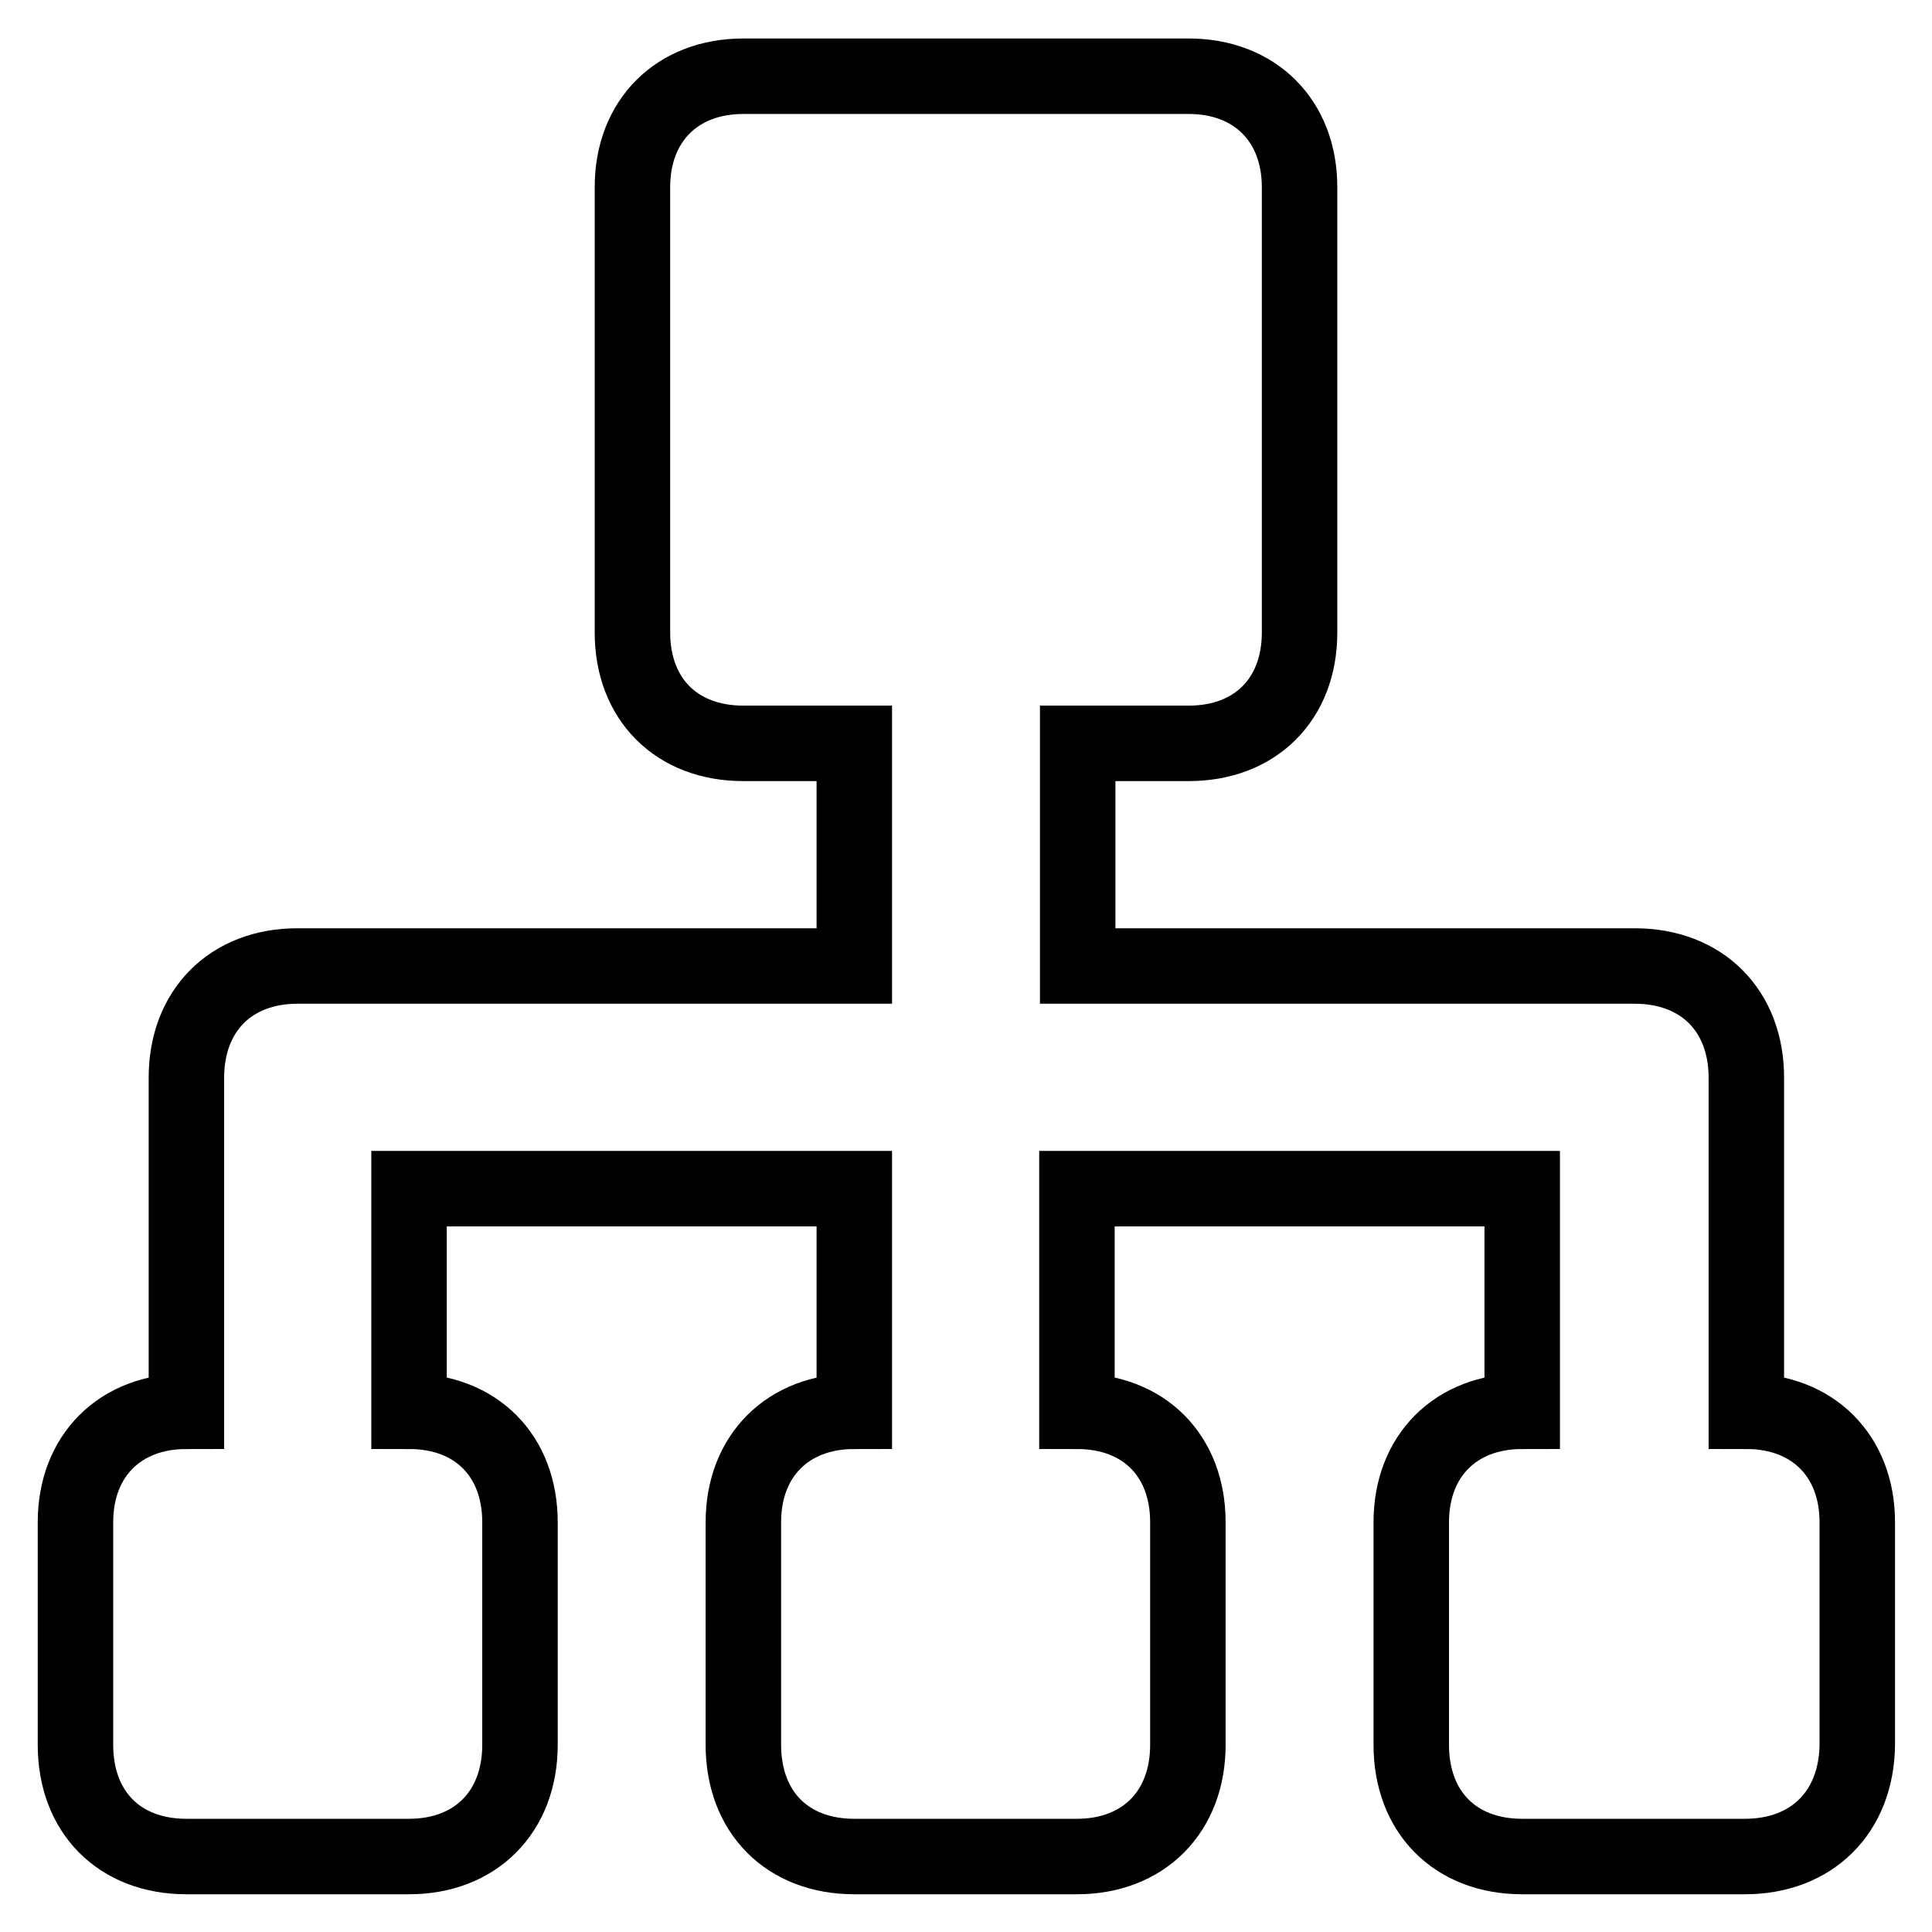
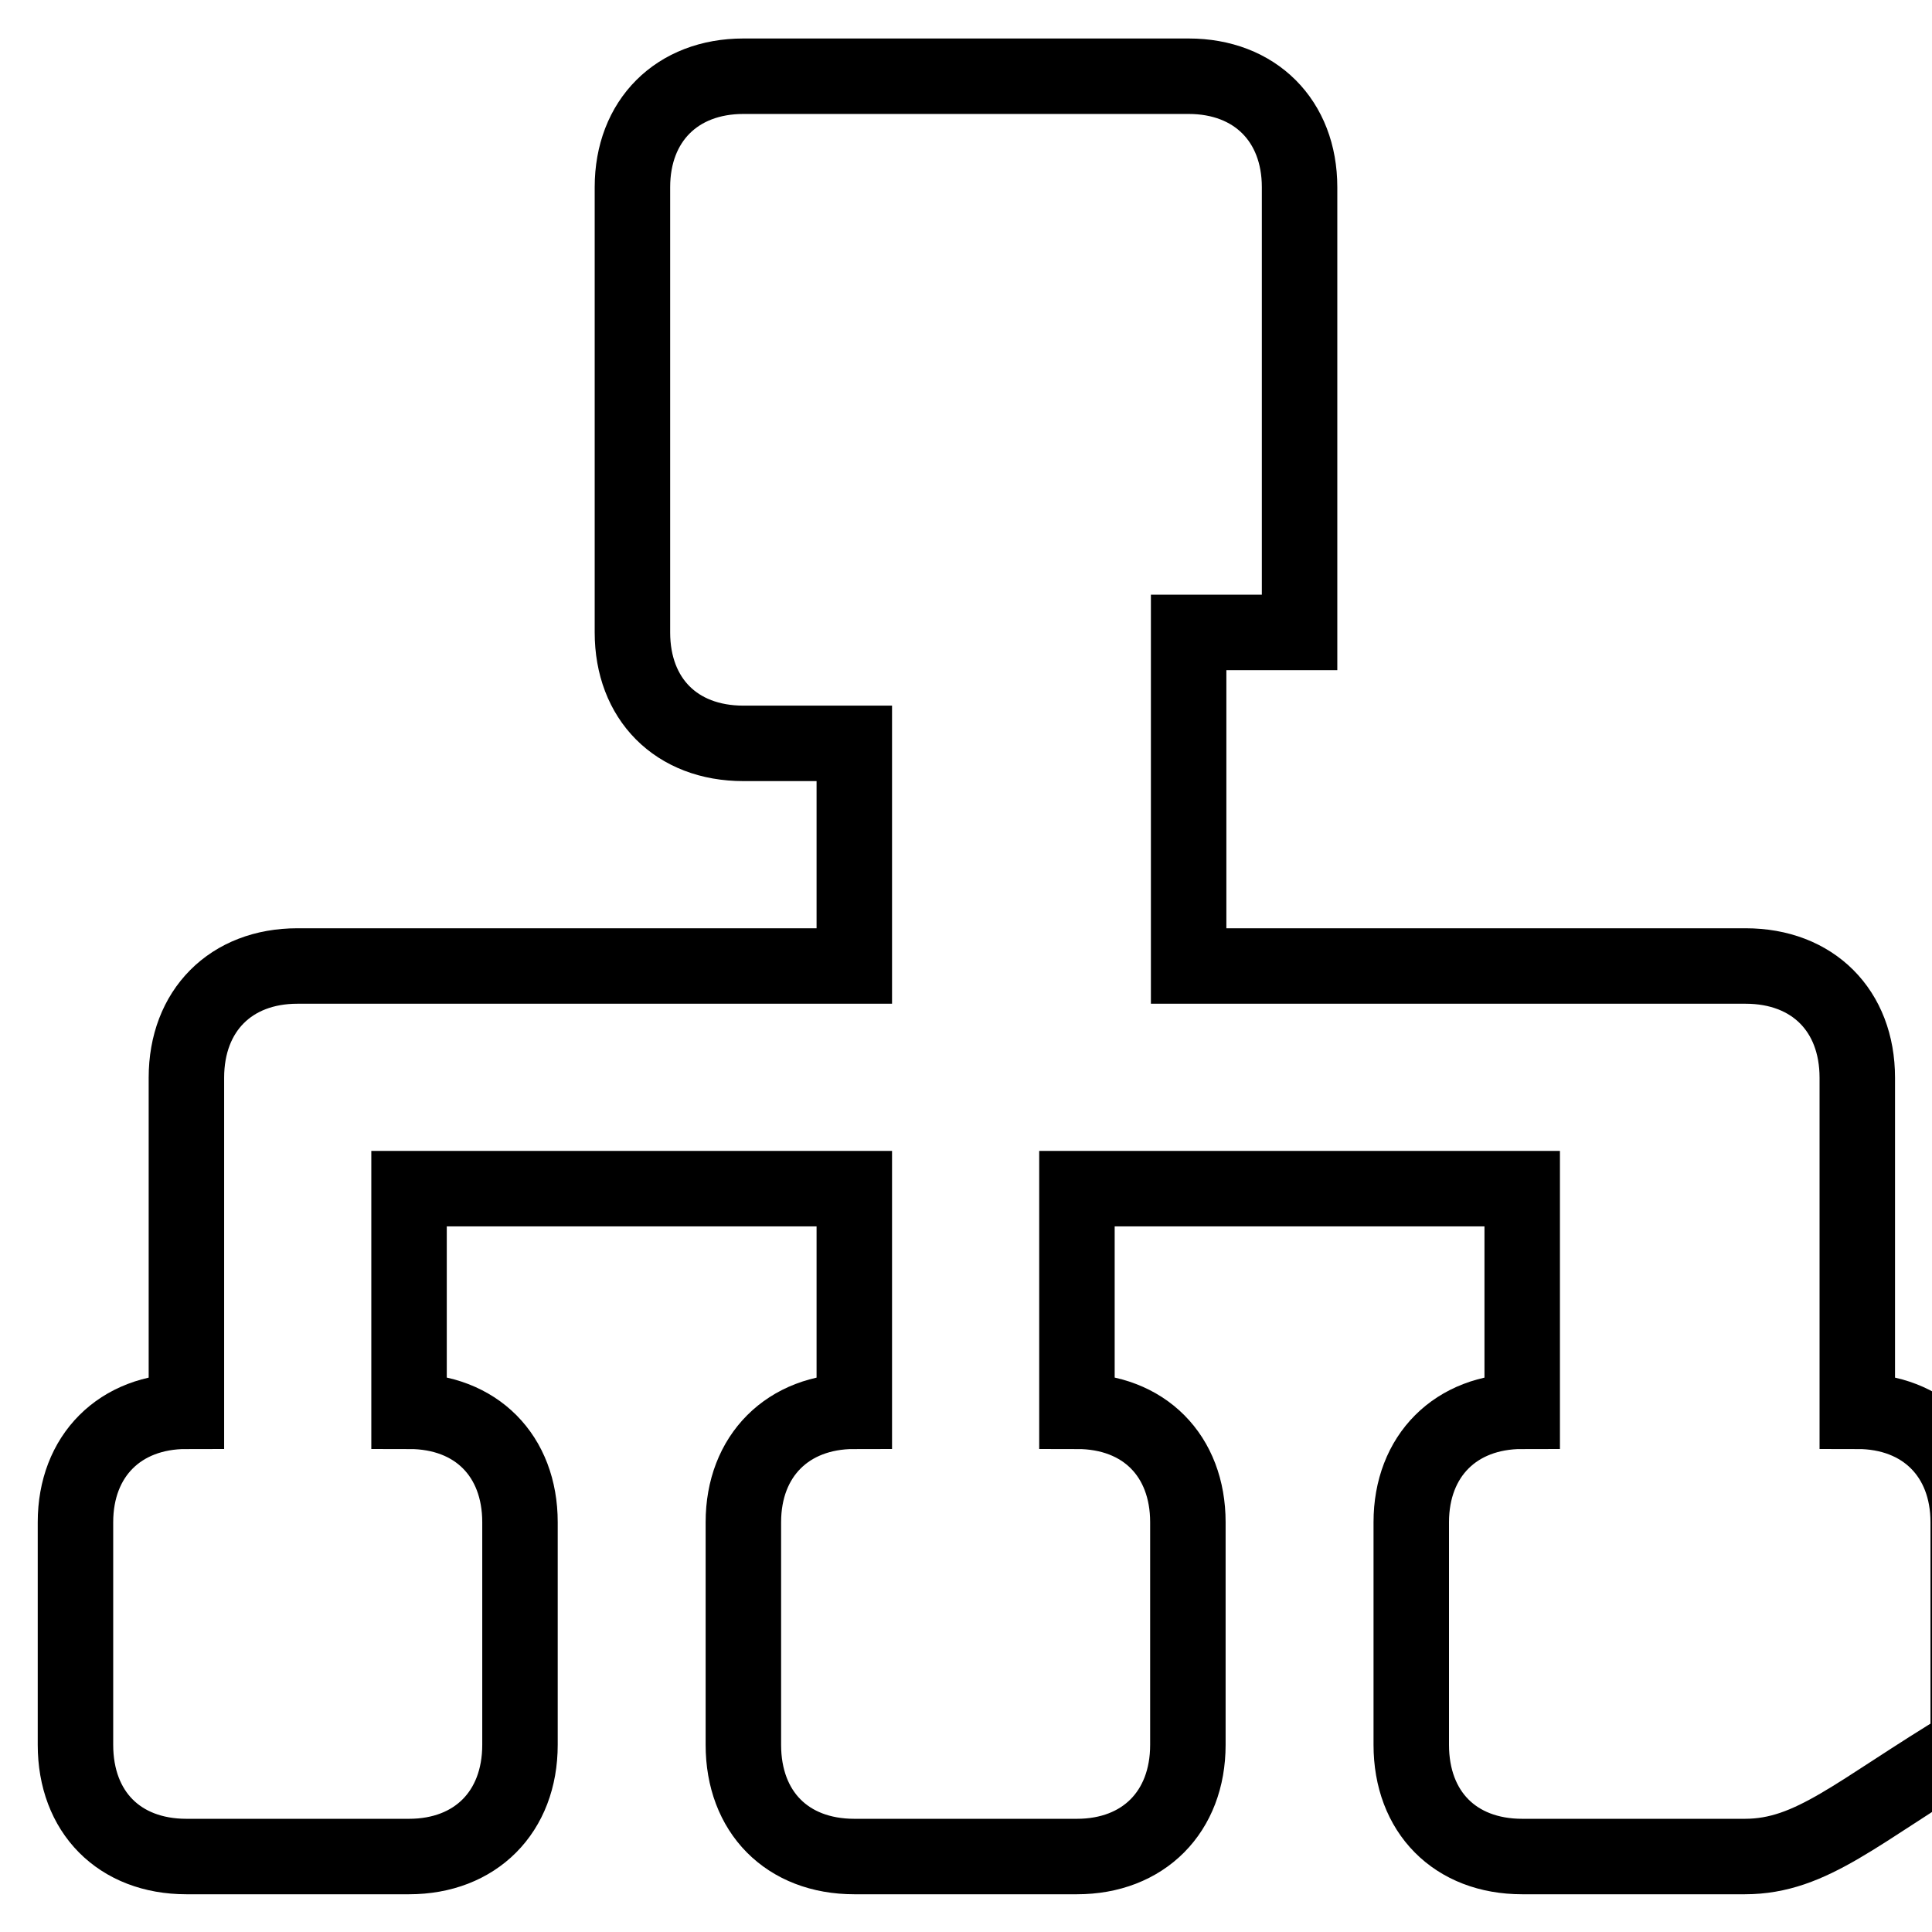
<svg xmlns="http://www.w3.org/2000/svg" version="1.1" x="0px" y="0px" viewBox="0 0 256 256" enable-background="new 0 0 256 256" xml:space="preserve">
  <g>
-     <path stroke-width="10" fill-opacity="0" stroke="#000000" d="M231.2,246h-29.5c-8.9,0-14.7-5.9-14.7-14.8v-29.5c0-8.8,5.9-14.7,14.7-14.7v-29.5h-59V187 c8.9,0,14.7,5.9,14.7,14.7v29.5c0,8.9-5.9,14.8-14.7,14.8h-29.5c-8.9,0-14.7-5.9-14.7-14.8v-29.5c0-8.8,5.9-14.7,14.7-14.7v-29.5 h-59V187c8.9,0,14.7,5.9,14.7,14.7v29.5c0,8.9-5.9,14.8-14.7,14.8H24.7c-8.9,0-14.7-5.9-14.7-14.8v-29.5c0-8.8,5.9-14.7,14.7-14.7 v-29.5v-14.7c0-8.9,5.9-14.8,14.7-14.8h73.8V98.5H98.5c-8.9,0-14.7-5.9-14.7-14.7v-59c0-8.8,5.9-14.7,14.7-14.7h59 c8.8,0,14.7,5.9,14.7,14.7v59c0,8.9-5.9,14.7-14.7,14.7h-14.7V128h73.8c8.9,0,14.8,5.9,14.8,14.8v14.7V187 c8.8,0,14.7,5.9,14.7,14.7v29.5C246,240.1,240.1,246,231.2,246z" />
+     <path stroke-width="10" fill-opacity="0" stroke="#000000" d="M231.2,246h-29.5c-8.9,0-14.7-5.9-14.7-14.8v-29.5c0-8.8,5.9-14.7,14.7-14.7v-29.5h-59V187 c8.9,0,14.7,5.9,14.7,14.7v29.5c0,8.9-5.9,14.8-14.7,14.8h-29.5c-8.9,0-14.7-5.9-14.7-14.8v-29.5c0-8.8,5.9-14.7,14.7-14.7v-29.5 h-59V187c8.9,0,14.7,5.9,14.7,14.7v29.5c0,8.9-5.9,14.8-14.7,14.8H24.7c-8.9,0-14.7-5.9-14.7-14.8v-29.5c0-8.8,5.9-14.7,14.7-14.7 v-29.5v-14.7c0-8.9,5.9-14.8,14.7-14.8h73.8V98.5H98.5c-8.9,0-14.7-5.9-14.7-14.7v-59c0-8.8,5.9-14.7,14.7-14.7h59 c8.8,0,14.7,5.9,14.7,14.7v59h-14.7V128h73.8c8.9,0,14.8,5.9,14.8,14.8v14.7V187 c8.8,0,14.7,5.9,14.7,14.7v29.5C246,240.1,240.1,246,231.2,246z" />
  </g>
</svg>